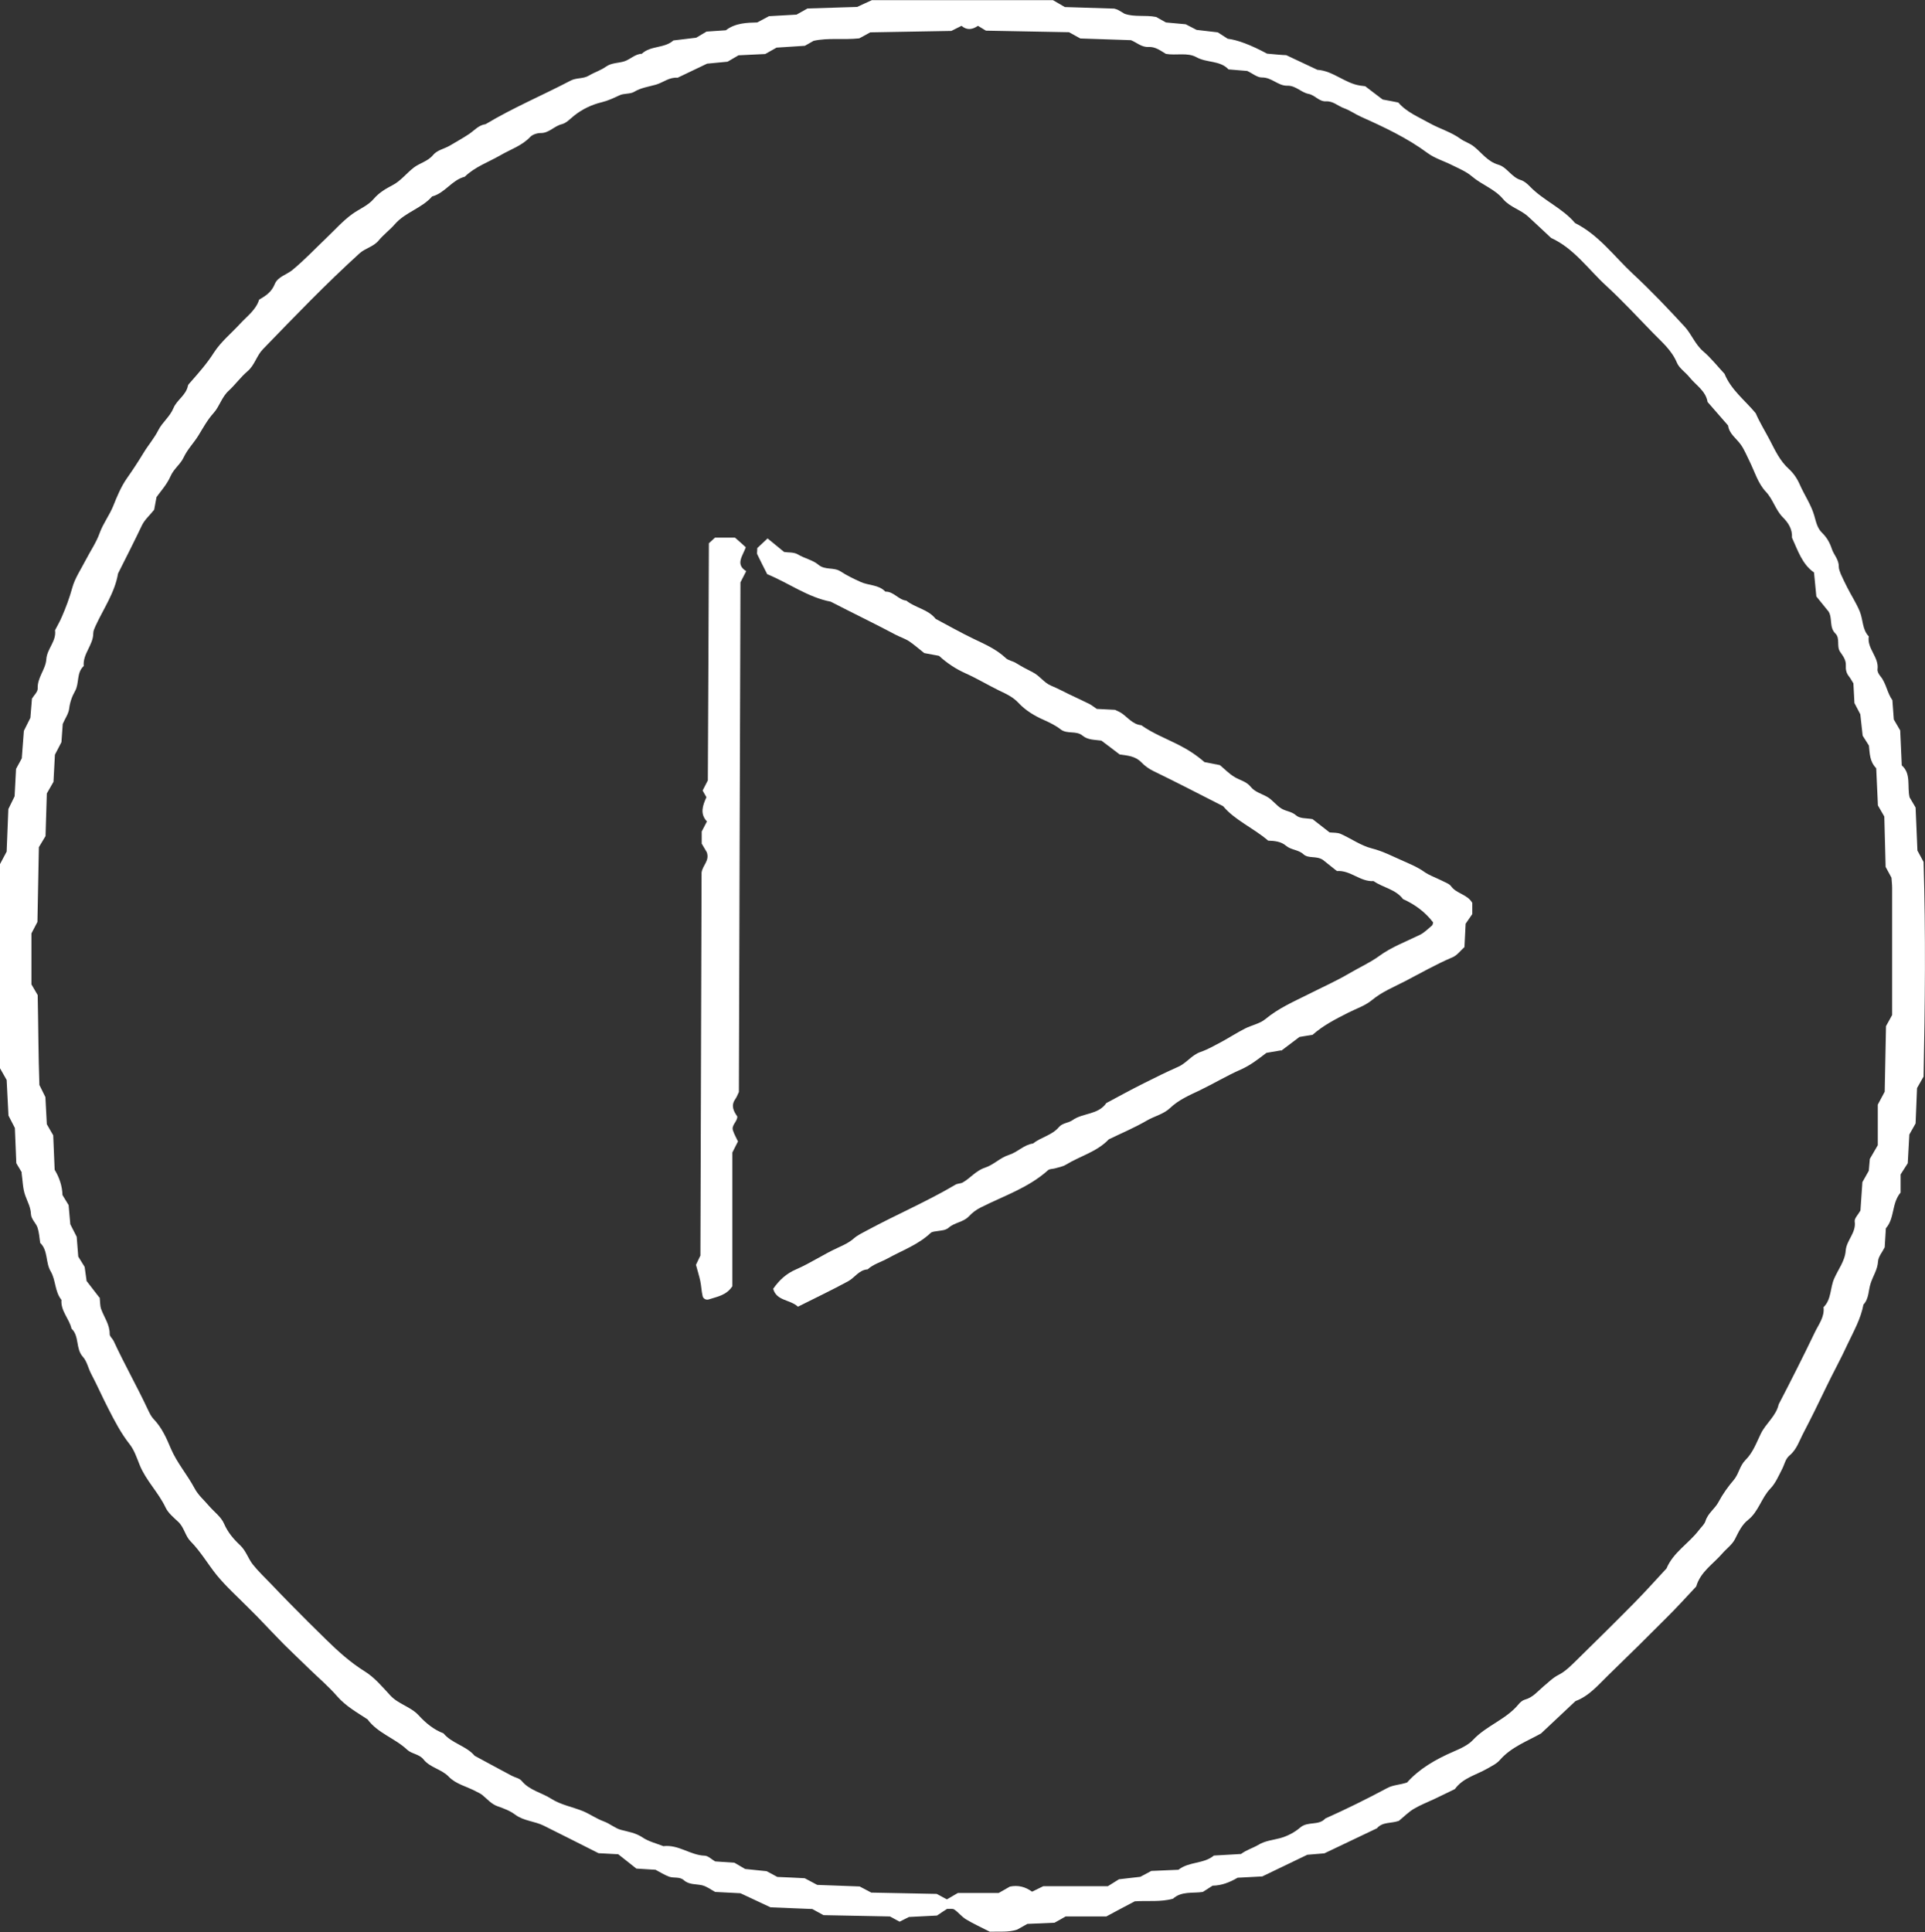
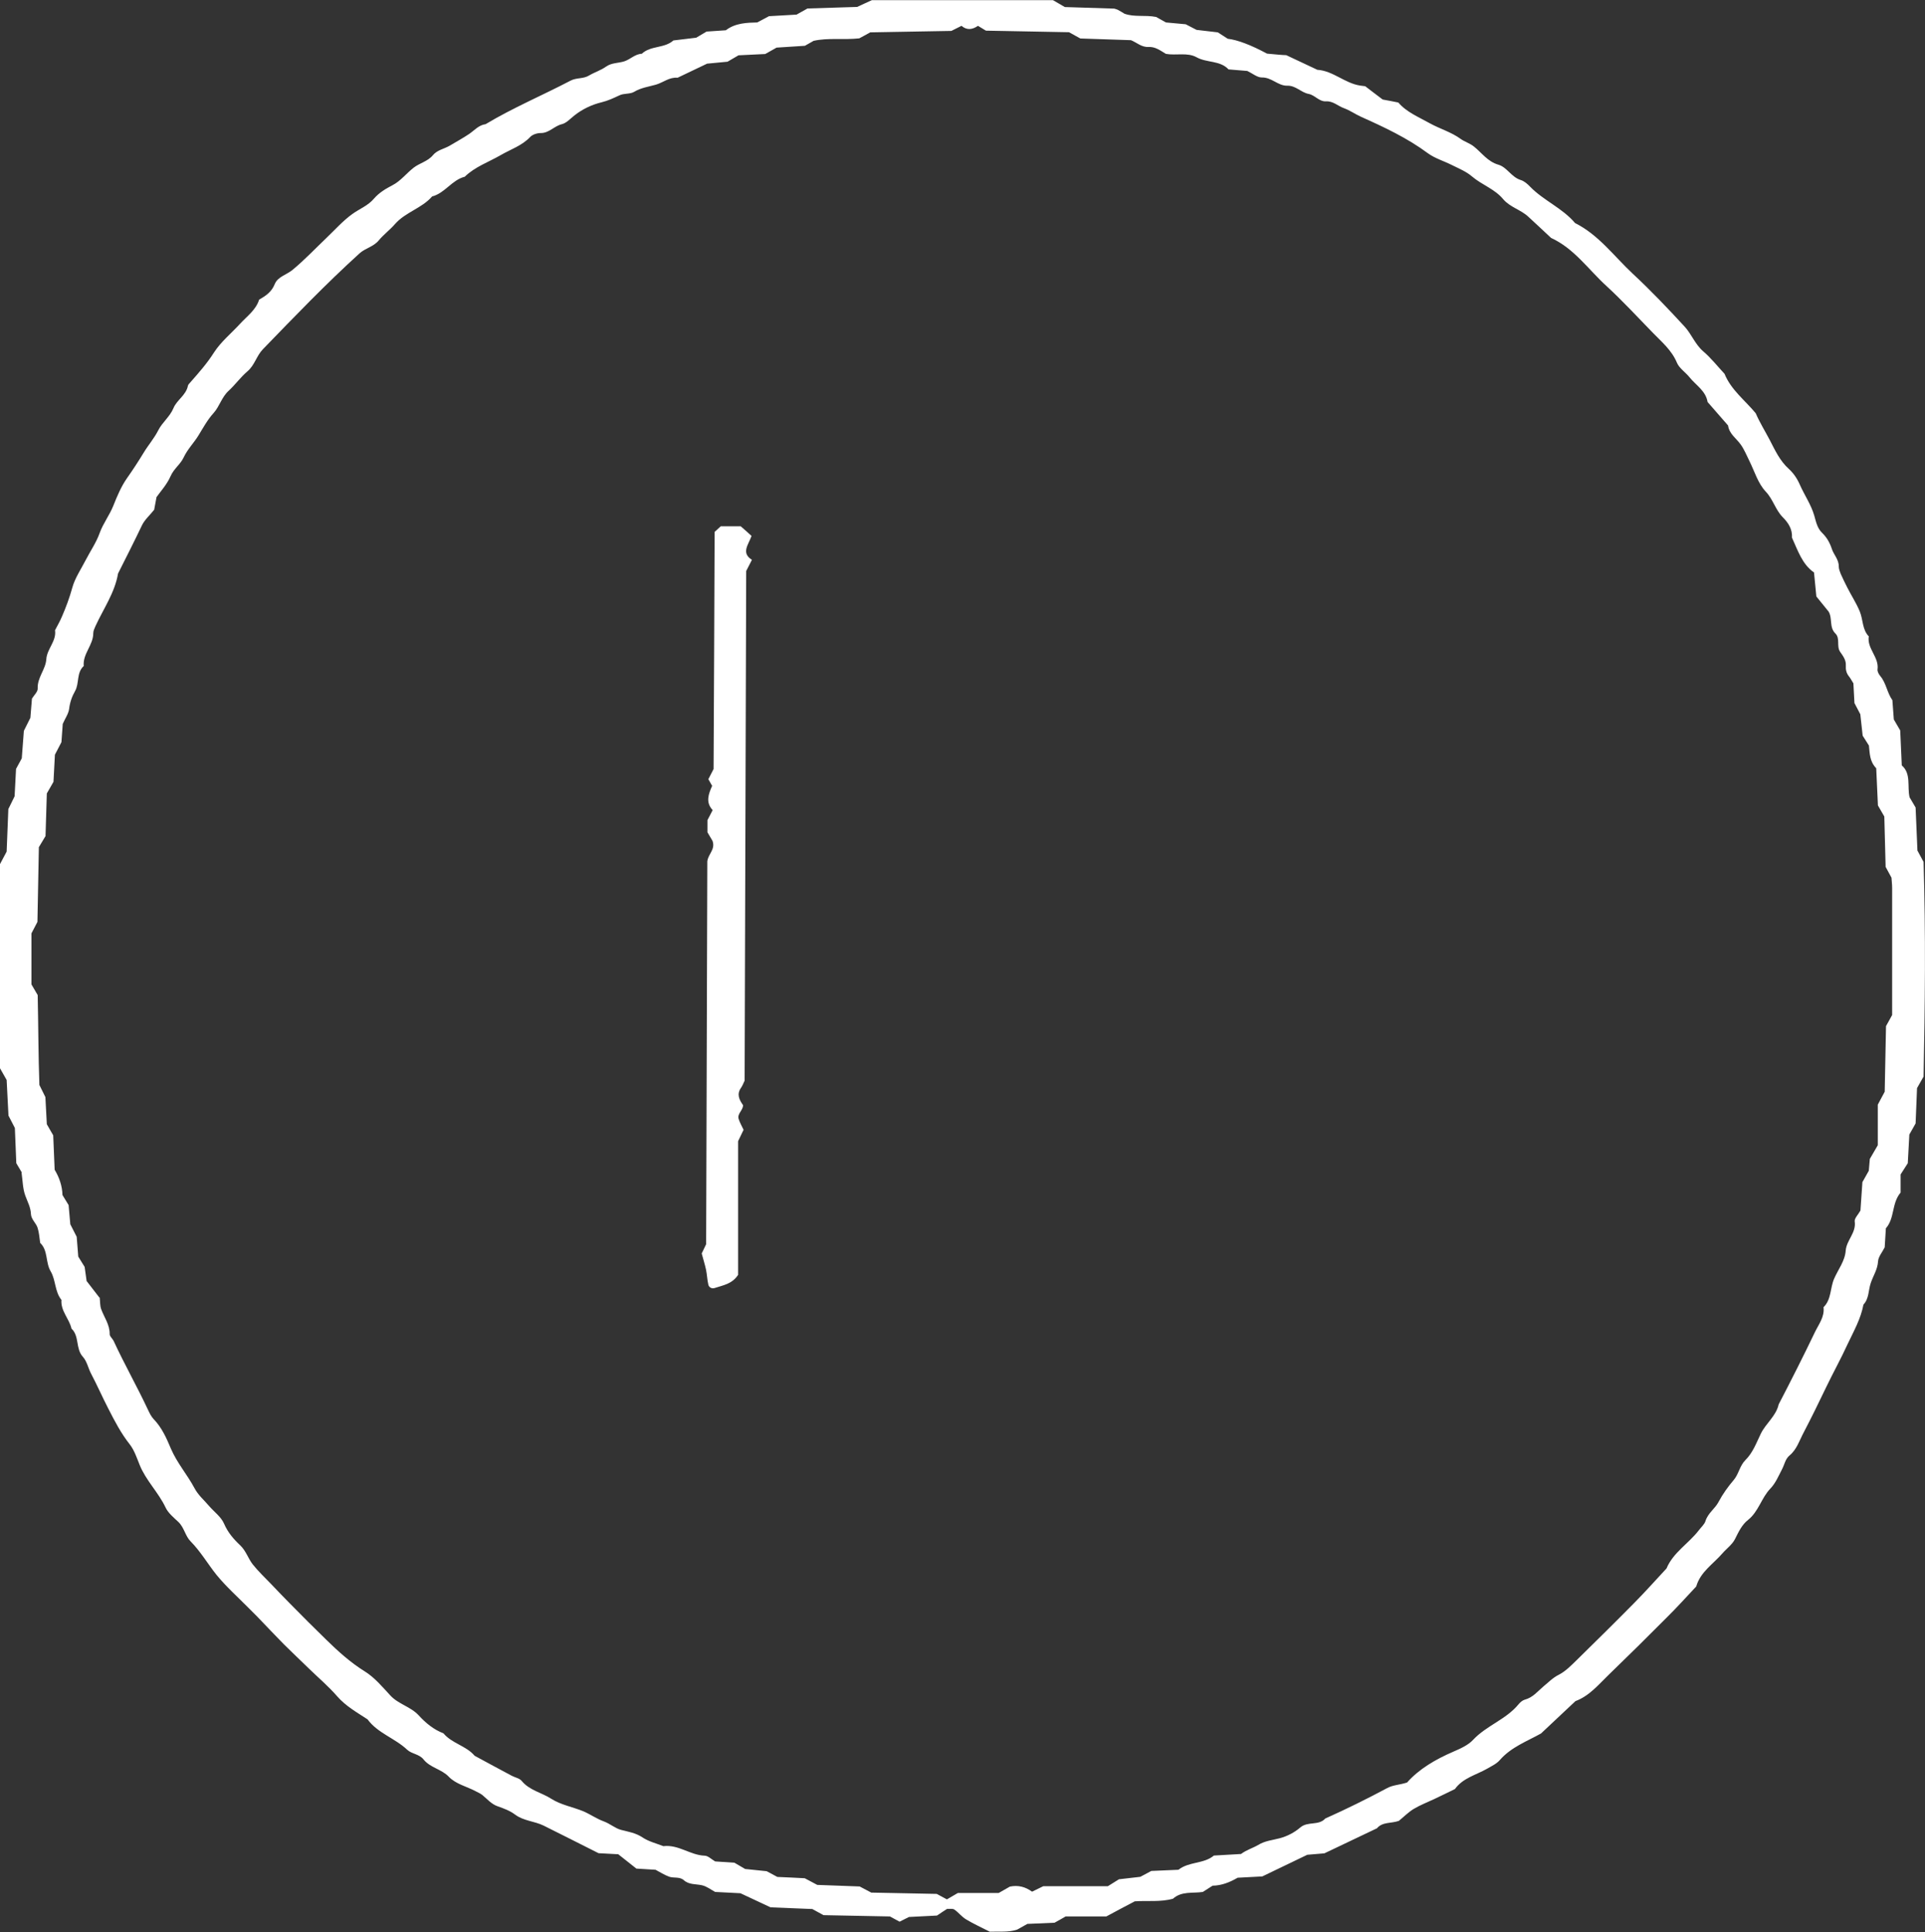
<svg xmlns="http://www.w3.org/2000/svg" id="b" viewBox="0 0 147.59 148.14">
  <rect x="0" y="0" width="147.59" height="148.14" fill="#333333" stroke="none" />
  <defs>
    <style>.d{fill:#fff;}</style>
  </defs>
  <g id="c">
    <g>
      <path class="d" d="M1.69,89.92l-.44-.74-.11-2.7-.49-.95c-.04-.8-.09-1.78-.14-2.73l-.51-.9v-15.65c.19-.35,.33-.61,.51-.96l.13-3.26c.14-.28,.31-.63,.48-.98,.04-.7,.07-1.39,.11-2.1l.44-.81,.16-2.11,.5-1,.12-1.47c.16-.26,.45-.52,.44-.77-.04-.84,.61-1.47,.66-2.24,.05-.81,.79-1.39,.67-2.23,.18-.35,.38-.69,.53-1.05,.31-.71,.58-1.44,.79-2.2,.2-.74,.66-1.41,1.02-2.11,.36-.7,.82-1.36,1.08-2.09,.27-.75,.76-1.37,1.05-2.1,.29-.73,.6-1.47,1.04-2.1,.46-.65,.88-1.3,1.29-1.97,.35-.58,.8-1.09,1.12-1.72,.3-.6,.88-1.02,1.16-1.69,.25-.62,.97-.99,1.11-1.72,.02-.09,.11-.17,.17-.24,.65-.74,1.3-1.47,1.83-2.31,.53-.82,1.33-1.47,2-2.2,.53-.58,1.21-1.05,1.46-1.85,.51-.29,.96-.59,1.2-1.2,.23-.56,.92-.71,1.36-1.08,.92-.76,1.74-1.63,2.61-2.46,.65-.62,1.25-1.3,1.97-1.82,.55-.4,1.21-.64,1.67-1.19,.39-.45,.89-.75,1.43-1.03,.6-.31,1.05-.9,1.6-1.33,.46-.36,1.08-.48,1.48-.96,.33-.4,.85-.48,1.27-.72,.5-.3,1.02-.58,1.51-.91,.41-.28,.73-.68,1.26-.75,2.1-1.26,4.36-2.21,6.52-3.34,.46-.24,.97-.12,1.41-.39,.42-.25,.91-.4,1.3-.68,.44-.31,.94-.26,1.41-.41,.46-.15,.82-.56,1.34-.58,.68-.64,1.73-.4,2.42-1.02,.59-.07,1.17-.14,1.75-.21,.26-.15,.52-.31,.79-.47l1.48-.1c.74-.57,1.65-.58,2.41-.6l.9-.48c.7-.04,1.39-.08,2.11-.12,.24-.13,.5-.28,.84-.47,1.2-.04,2.49-.08,3.81-.12,.33-.15,.68-.32,1.13-.52h13.88l.91,.53c1.21,.04,2.5,.08,3.79,.12,.09,.03,.19,.05,.27,.09,.18,.09,.34,.2,.51,.3,.77,.28,1.57,.08,2.43,.25l.75,.42c.45,.04,.95,.09,1.52,.14,.19,.1,.45,.23,.83,.43,.46,.05,1.05,.12,1.63,.19l.76,.49q1.15,.14,3.01,1.14c.28,.03,.58,.05,.87,.08,.2,.02,.4,.03,.61,.04,.79,.37,1.58,.75,2.38,1.12,1.21,.08,2.1,1.03,3.28,1.21,.1,.01,.2,.03,.39,.05,.41,.31,.87,.67,1.34,1.02,.38,.07,.77,.14,1.2,.23,.64,.75,1.58,1.12,2.43,1.6,.76,.42,1.62,.66,2.35,1.19,.3,.22,.7,.33,1.01,.58,.61,.48,1.05,1.16,1.89,1.4,.65,.19,.99,.95,1.7,1.17,.27,.08,.52,.3,.72,.51,1.04,1.07,2.48,1.64,3.45,2.79,1.82,.91,3,2.56,4.44,3.9,1.38,1.28,2.69,2.66,3.97,4.05,.52,.57,.79,1.34,1.41,1.88,.6,.51,1.1,1.15,1.64,1.73,.5,1.23,1.56,2.02,2.39,3.02,.3,.7,.72,1.37,1.08,2.06,.4,.77,.77,1.59,1.46,2.21,.35,.32,.63,.72,.84,1.2,.35,.8,.87,1.54,1.11,2.38,.14,.49,.23,.96,.6,1.32,.36,.35,.59,.75,.75,1.24,.15,.45,.54,.81,.53,1.35,0,.18,.08,.38,.15,.56,.16,.36,.33,.71,.51,1.06,.31,.61,.69,1.19,.95,1.82,.26,.63,.18,1.38,.69,1.91-.15,.94,.8,1.59,.67,2.53-.02,.16,.1,.38,.22,.52,.45,.54,.51,1.27,.92,1.84l.11,1.48c.15,.26,.3,.52,.49,.84l.12,2.68c.74,.64,.4,1.62,.6,2.45,.16,.27,.31,.52,.46,.78,.05,1.1,.09,2.19,.14,3.3,.13,.24,.27,.5,.47,.87,.17,5.45,.11,11.01,0,16.46l-.5,.88c-.04,.9-.07,1.79-.11,2.71l-.48,.85c-.04,.68-.08,1.47-.12,2.2l-.55,.86v1.39c-.7,.82-.44,1.97-1.13,2.74-.03,.5-.06,.99-.09,1.46-.19,.38-.49,.72-.51,1.08-.04,.63-.38,1.11-.56,1.66-.19,.55-.12,1.18-.56,1.65-.2,1.08-.73,2.01-1.19,2.98-.53,1.16-1.15,2.27-1.7,3.42-.55,1.15-1.11,2.29-1.7,3.42-.32,.6-.52,1.29-1.08,1.75-.32,.27-.38,.68-.56,1.03-.27,.52-.51,1.1-.91,1.51-.69,.72-.9,1.76-1.71,2.4-.47,.37-.72,.91-.99,1.45-.21,.43-.65,.74-.98,1.12-.7,.81-1.68,1.41-2,2.53-.75,.8-1.48,1.61-2.26,2.38-1.47,1.48-2.96,2.95-4.46,4.4-.78,.75-1.47,1.61-2.54,2.01-.87,.82-1.74,1.63-2.64,2.48-1.07,.6-2.29,1.04-3.16,2.04-.25,.29-.63,.46-.97,.66-.84,.48-1.86,.71-2.47,1.56-.53,.26-1.06,.52-1.59,.77-.53,.25-1.08,.46-1.58,.76-.42,.26-.77,.62-1.13,.91-.58,.21-1.25,.06-1.68,.57-1.32,.63-2.65,1.26-4.03,1.92-.33,.03-.73,.06-1.31,.11-.99,.48-2.13,1.03-3.45,1.66-.5,.03-1.19,.06-1.89,.1-.6,.35-1.23,.6-1.92,.61l-.75,.48c-.78,.12-1.62-.08-2.29,.52-.96,.27-1.96,.13-2.93,.2-.71,.37-1.4,.74-2.18,1.16h-3.12c-.33,.19-.59,.34-.85,.48-.7,.03-1.39,.06-2.08,.09-.27,.15-.53,.3-.79,.44-.68,.22-1.37,.13-2.09,.16-.6-.31-1.23-.59-1.81-.94-.34-.2-.59-.54-.91-.76-.14-.09-.37-.04-.56-.05-.26,.17-.51,.33-.77,.51-.68,.03-1.37,.07-2.15,.11-.19,.1-.45,.23-.72,.36-.25-.13-.5-.28-.74-.4-1.72-.03-3.41-.07-5.09-.1-.27-.15-.53-.29-.86-.47-1.02-.04-2.11-.09-3.2-.13-.71-.33-1.42-.66-2.31-1.08-.5-.03-1.19-.06-1.94-.1-.3-.16-.63-.42-1-.51-.48-.11-1-.03-1.4-.39-.33-.29-.77-.14-1.13-.27-.36-.13-.7-.35-1.04-.53-.5-.03-.99-.06-1.47-.09-.48-.38-.95-.75-1.39-1.1l-1.51-.08c-1.42-.71-2.82-1.43-4.22-2.12-.7-.34-1.52-.35-2.18-.84-.38-.29-.86-.47-1.32-.63-.5-.17-.81-.56-1.19-.87-.15-.12-.34-.2-.51-.29-.69-.37-1.51-.54-2.06-1.11-.56-.59-1.43-.69-1.94-1.33-.32-.41-.91-.42-1.25-.74-.94-.89-2.25-1.26-3.04-2.33-.82-.54-1.67-1.01-2.34-1.78-.65-.75-1.42-1.4-2.13-2.09-.64-.62-1.29-1.24-1.93-1.87-.7-.71-1.38-1.43-2.07-2.15-.21-.21-.42-.42-.63-.63-.84-.85-1.74-1.65-2.49-2.57-.67-.84-1.21-1.78-1.98-2.56-.41-.41-.49-1.07-.94-1.49-.36-.34-.78-.68-.98-1.11-.55-1.16-1.5-2.06-1.98-3.25-.22-.54-.41-1.13-.76-1.58-.68-.86-1.17-1.81-1.66-2.77-.45-.87-.84-1.77-1.3-2.64-.23-.43-.32-.96-.64-1.31-.57-.63-.25-1.58-.87-2.16-.17-.76-.84-1.35-.77-2.2-.52-.64-.43-1.52-.82-2.18-.42-.7-.19-1.6-.81-2.19-.06-.39-.08-.79-.2-1.16-.12-.37-.49-.64-.51-1.06-.02-.51-.26-.93-.43-1.4-.2-.54-.2-1.16-.29-1.78Zm5.95,9.54c.04,.31,.02,.62,.11,.89,.23,.64,.67,1.2,.66,1.94,0,.17,.21,.33,.3,.51,.82,1.78,1.79,3.48,2.62,5.25,.13,.27,.25,.54,.45,.75,.63,.65,.99,1.47,1.33,2.28,.47,1.09,1.25,1.98,1.8,3.01,.29,.55,.74,.92,1.12,1.37,.39,.45,.93,.84,1.15,1.36,.29,.67,.73,1.18,1.23,1.65,.45,.42,.61,1.01,.97,1.47,.43,.54,.94,1.02,1.43,1.53,.48,.5,.96,1.01,1.45,1.5,.91,.92,1.82,1.84,2.75,2.74,.92,.9,1.86,1.75,2.97,2.44,.74,.46,1.34,1.18,1.95,1.84,.62,.67,1.55,.85,2.17,1.52,.53,.58,1.14,1.09,1.9,1.38,.65,.78,1.74,.95,2.39,1.72,.95,.51,1.89,1.03,2.84,1.53,.26,.14,.6,.19,.77,.4,.6,.73,1.53,.89,2.27,1.37,.74,.47,1.63,.62,2.44,.95,.54,.23,1.03,.58,1.58,.78,.47,.17,.87,.53,1.32,.65,.57,.15,1.13,.23,1.65,.58,.48,.32,1.07,.46,1.6,.67,1.16-.14,2.06,.69,3.16,.73,.26,0,.52,.27,.81,.44,.47,.03,.96,.07,1.48,.1,.24,.14,.5,.29,.82,.48,.52,.05,1.1,.11,1.65,.17l.82,.44c.7,.03,1.4,.06,2.1,.1,.34,.18,.69,.36,.96,.51,1.18,.04,2.27,.08,3.25,.12,.36,.19,.62,.33,.89,.47,1.69,.03,3.38,.07,5.02,.1,.3,.16,.55,.3,.78,.42,.28-.16,.53-.31,.84-.49h3.13l.86-.49c.64-.13,1.19,.02,1.7,.39,.26-.13,.53-.26,.86-.42h4.95l.85-.53c.54-.06,1.13-.13,1.64-.19,.33-.18,.59-.32,.84-.45l2.08-.09c.81-.64,1.95-.44,2.72-1.09,.7-.04,1.4-.08,2.08-.12,.41-.31,.9-.45,1.31-.69,.54-.33,1.11-.37,1.67-.52,.56-.15,1.12-.44,1.56-.82,.58-.5,1.41-.12,1.92-.69,1.61-.72,3.19-1.5,4.74-2.33,.46-.25,.95-.24,1.53-.43,.92-1.04,2.19-1.78,3.56-2.37,.53-.23,1.12-.49,1.5-.9,1.03-1.1,2.53-1.56,3.49-2.73,.12-.15,.3-.3,.47-.35,.62-.16,.99-.64,1.44-1.02,.38-.31,.71-.66,1.17-.89,.51-.26,.95-.71,1.37-1.12,1.49-1.46,2.98-2.93,4.45-4.42,.84-.85,1.63-1.74,2.44-2.61,.52-1.24,1.7-1.91,2.48-2.93,.18-.24,.43-.45,.51-.71,.19-.61,.73-.94,1-1.46,.33-.62,.72-1.16,1.17-1.69,.38-.45,.45-1.08,.89-1.52,.57-.56,.84-1.32,1.18-2.02,.39-.8,1.17-1.35,1.37-2.25,.95-1.83,1.88-3.66,2.77-5.52,.29-.61,.76-1.18,.67-1.93,.61-.6,.5-1.47,.81-2.18,.31-.72,.83-1.35,.89-2.16,.06-.8,.82-1.37,.69-2.24-.03-.23,.26-.51,.44-.83l.15-2.18,.49-.87,.08-.91c.19-.33,.39-.67,.61-1.05v-3.11l.53-.99c.03-1.62,.06-3.31,.1-5.03l.47-.85c0-3.18,0-6.46,0-9.74,0-.29-.04-.58-.05-.79l-.45-.83c-.03-1.33-.07-2.62-.1-3.86l-.49-.85c-.04-.96-.09-1.94-.13-2.85-.52-.54-.49-1.15-.56-1.74-.16-.25-.32-.5-.48-.76l-.18-1.64-.45-.86-.08-1.51c-.12-.18-.21-.37-.33-.52-.21-.25-.27-.54-.25-.83,.03-.44-.22-.75-.44-1.07-.29-.43,.02-1.03-.36-1.4-.49-.48-.21-1.16-.52-1.68-.31-.38-.62-.76-.94-1.16-.06-.58-.11-1.17-.18-1.84-.91-.63-1.24-1.69-1.69-2.67,.04-.65-.28-1.14-.71-1.57-.56-.57-.74-1.37-1.3-1.96-.6-.64-.85-1.53-1.24-2.32-.22-.44-.4-.9-.68-1.29-.34-.48-.88-.81-.97-1.46-.52-.6-1.04-1.2-1.57-1.8-.14-.86-.89-1.28-1.38-1.89-.31-.39-.79-.69-.97-1.12-.4-.96-1.16-1.59-1.84-2.29-1.18-1.21-2.33-2.46-3.57-3.6-1.38-1.26-2.47-2.87-4.24-3.68-.58-.54-1.16-1.09-1.75-1.63-.58-.54-1.4-.72-1.93-1.35-.64-.77-1.63-1.09-2.38-1.73-.44-.38-1.01-.61-1.53-.87-.61-.31-1.3-.51-1.84-.9-1.59-1.18-3.36-2.01-5.15-2.81-.44-.2-.84-.49-1.31-.66-.45-.16-.82-.55-1.36-.52-.54,.03-.85-.48-1.34-.57-.58-.11-.98-.65-1.64-.63-.7,.02-1.19-.65-1.95-.63-.35,0-.71-.31-1.11-.5-.44-.04-.94-.08-1.44-.12-.65-.7-1.66-.49-2.45-.93-.7-.39-1.56-.12-2.35-.26-.41-.24-.8-.56-1.34-.53-.53,.03-.91-.35-1.34-.52-1.31-.04-2.61-.09-3.88-.13-.28-.15-.54-.3-.87-.48-2.11-.04-4.29-.08-6.37-.12-.27-.17-.44-.27-.61-.37-.43,.3-.86,.35-1.26,0-.27,.14-.53,.27-.78,.39-2.11,.04-4.2,.07-6.22,.11-.33,.18-.59,.33-.84,.46-1.19,.13-2.39-.06-3.5,.19l-.67,.38c-.7,.05-1.48,.1-2.17,.14-.35,.2-.61,.34-.87,.49-.7,.03-1.4,.07-2.05,.1l-.84,.49c-.55,.05-1.14,.11-1.57,.15-.85,.41-1.55,.74-2.26,1.08-.63-.06-1.11,.37-1.66,.53-.56,.16-1.14,.23-1.67,.55-.32,.19-.79,.1-1.13,.27-.45,.21-.87,.41-1.36,.53-.75,.18-1.47,.52-2.09,1.01-.31,.24-.6,.58-.96,.67-.59,.14-.98,.69-1.63,.68-.27,0-.62,.11-.8,.3-.63,.67-1.5,.95-2.26,1.39-.93,.54-1.97,.89-2.76,1.66-.99,.25-1.52,1.26-2.5,1.51-.79,.91-2.04,1.2-2.84,2.11-.39,.45-.88,.81-1.26,1.27-.4,.48-1.03,.59-1.46,.98-2.58,2.34-4.99,4.85-7.41,7.35-.49,.5-.63,1.22-1.18,1.69-.53,.45-.94,1.03-1.45,1.5-.53,.48-.7,1.2-1.15,1.7-.47,.52-.79,1.11-1.15,1.7-.35,.58-.85,1.07-1.15,1.71-.24,.52-.76,.87-1.01,1.45-.27,.62-.75,1.14-1.07,1.59l-.18,.97c-.33,.42-.73,.76-.94,1.2-.59,1.24-1.21,2.46-1.83,3.69-.25,1.48-1.12,2.7-1.73,4.03-.08,.18-.17,.37-.17,.55,0,.91-.82,1.58-.73,2.51-.57,.52-.33,1.32-.66,1.91-.25,.44-.4,.88-.46,1.38-.05,.37-.3,.72-.49,1.15l-.1,1.4-.5,.96-.11,2.08c-.2,.36-.35,.61-.51,.89l-.1,3.27-.51,.85-.11,5.73-.46,.88v3.91l.48,.82c.05,2.31,.05,4.69,.13,6.89l.46,.93,.11,2.08c.17,.29,.31,.55,.49,.85,.04,.85,.07,1.74,.11,2.64,.36,.6,.58,1.24,.6,1.94l.47,.77,.13,1.47c.18,.35,.36,.7,.49,.96l.12,1.52,.49,.79,.15,1.08c.38,.49,.68,.88,.98,1.27Z" />
-       <path class="d" d="M98.21,80.53l-1.11,.19c-.62,.47-1.22,.95-1.97,1.28-1.07,.47-2.08,1.08-3.14,1.59-.8,.38-1.62,.73-2.27,1.35-.51,.49-1.22,.63-1.81,.98-.93,.54-1.93,.96-2.9,1.43-.91,.96-2.2,1.28-3.28,1.94-.24,.15-.55,.2-.82,.28-.19,.06-.43,.03-.56,.15-1.49,1.34-3.38,1.96-5.13,2.84-.37,.18-.68,.42-.94,.7-.43,.45-1.09,.46-1.54,.86-.24,.21-.54,.21-.84,.26-.19,.03-.43,.04-.55,.15-.95,.9-2.17,1.33-3.29,1.95-.51,.28-1.1,.44-1.54,.84-.66,.04-.98,.63-1.49,.91-1.27,.69-2.58,1.31-3.85,1.95-.61-.56-1.64-.43-1.9-1.37,.46-.66,1-1.17,1.78-1.5,1.08-.47,2.07-1.14,3.14-1.63,.45-.21,.89-.4,1.26-.73,.3-.26,.65-.42,1-.61,2.24-1.21,4.59-2.21,6.79-3.51,.16-.1,.39-.08,.56-.17,.6-.34,1.01-.91,1.72-1.14,.64-.21,1.17-.77,1.81-.97,.68-.21,1.15-.78,1.86-.88,.62-.49,1.46-.63,1.99-1.26,.27-.32,.73-.31,1.04-.53,.8-.57,1.97-.4,2.59-1.31,.95-.51,1.9-1.03,2.86-1.51,.87-.44,1.75-.87,2.65-1.27,.64-.28,1.04-.91,1.72-1.14,.55-.19,1.07-.49,1.58-.76,.61-.33,1.18-.7,1.8-1.02,.52-.27,1.16-.38,1.59-.74,1-.83,2.17-1.34,3.31-1.91,1.05-.53,2.13-1.01,3.13-1.6,.76-.45,1.56-.8,2.29-1.33,.94-.69,2.06-1.1,3.12-1.62,.34-.17,.63-.47,.93-.72,.05-.05,.06-.15,.08-.23-.61-.8-1.4-1.38-2.31-1.79-.57-.76-1.53-.87-2.26-1.38-1.02,.07-1.77-.85-2.81-.77l-1.08-.86c-.51-.33-1.1-.07-1.49-.43-.38-.35-.94-.32-1.32-.64-.41-.35-.9-.38-1.38-.4-1.14-.98-2.55-1.56-3.45-2.64-1.85-.94-3.58-1.84-5.34-2.69-.37-.18-.68-.41-.95-.69-.46-.47-1.05-.5-1.65-.59-.47-.36-.94-.72-1.4-1.06-.52-.07-1.03-.04-1.44-.38-.49-.41-1.17-.09-1.68-.48-.38-.3-.84-.52-1.28-.72-.73-.32-1.41-.73-1.95-1.31-.42-.45-.94-.69-1.47-.94-.88-.43-1.72-.94-2.62-1.34-.73-.33-1.38-.76-2.01-1.33-.33-.06-.72-.13-1.13-.21-.37-.29-.74-.62-1.15-.9-.32-.21-.71-.33-1.05-.51-1.64-.87-3.32-1.68-4.97-2.53-1.76-.34-3.2-1.42-4.87-2.11-.24-.48-.51-1-.76-1.52-.04-.08,0-.2,0-.48,.19-.18,.48-.45,.79-.74l1.27,1.04c.3,.05,.75,0,1.06,.19,.51,.31,1.13,.42,1.57,.79,.51,.43,1.16,.17,1.68,.5,.49,.32,1.03,.58,1.56,.82,.62,.28,1.38,.2,1.89,.74,.64-.02,1,.63,1.61,.69,.69,.56,1.67,.66,2.25,1.4,.95,.5,1.89,1.04,2.85,1.5,.89,.43,1.79,.81,2.52,1.5,.2,.19,.54,.23,.78,.38,.42,.26,.85,.49,1.29,.71,.53,.26,.86,.81,1.43,1.04,.45,.18,.88,.42,1.32,.63,.53,.25,1.06,.5,1.59,.76,.18,.09,.33,.22,.57,.38,.42,.02,.91,.05,1.4,.07,.17,.09,.36,.16,.52,.27,.48,.34,.85,.85,1.49,.91,.89,.63,1.91,1.02,2.87,1.51,.71,.36,1.36,.78,1.98,1.32,.36,.07,.74,.15,1.18,.23,.35,.29,.7,.66,1.12,.91,.41,.25,.91,.34,1.24,.75,.32,.4,.81,.52,1.24,.76,.43,.23,.73,.69,1.15,.93,.33,.19,.75,.21,1.06,.48,.33,.29,.75,.22,1.29,.31,.35,.27,.82,.64,1.31,1.02,.26,.03,.58,0,.84,.11,.8,.35,1.55,.9,2.38,1.11,.88,.22,1.64,.63,2.45,.98,.53,.24,1.08,.46,1.57,.81,.39,.28,.87,.44,1.31,.66,.18,.09,.36,.17,.53,.26,.09,.05,.17,.11,.23,.19,.41,.58,1.24,.61,1.63,1.28v.86l-.51,.74-.09,1.79c-.29,.26-.55,.62-.89,.77-1.27,.54-2.46,1.22-3.67,1.85-.87,.45-1.77,.81-2.54,1.45-.52,.43-1.2,.65-1.81,.96-.97,.49-1.93,.98-2.74,1.7-.31,.05-.6,.09-1,.16-.4,.3-.87,.66-1.39,1.05Z" />
-       <path class="d" d="M56.59,87.49l-.44,.87v10.25c-.46,.71-1.17,.8-1.8,1.01-.2,.07-.43-.04-.48-.25-.09-.38-.1-.78-.18-1.16-.08-.38-.2-.75-.33-1.24l.34-.71c.03-9.78,.06-19.62,.09-29.36,.08-.58,.63-.9,.4-1.56l-.39-.66v-.93l.4-.77c-.56-.6-.32-1.23-.04-1.86-.1-.17-.2-.34-.29-.51l.4-.78c.03-6.08,.06-12.15,.08-18.18l.47-.43h1.53c.27,.23,.56,.49,.83,.74-.24,.68-.82,1.3,.03,1.83l-.44,.86c-.04,13.03-.08,26.06-.12,39.07-.09,.19-.16,.38-.27,.54-.36,.5-.14,.93,.15,1.34,0,.41-.48,.66-.33,1.08,.09,.28,.24,.53,.37,.81Z" />
+       <path class="d" d="M56.59,87.49v10.25c-.46,.71-1.17,.8-1.8,1.01-.2,.07-.43-.04-.48-.25-.09-.38-.1-.78-.18-1.16-.08-.38-.2-.75-.33-1.24l.34-.71c.03-9.78,.06-19.62,.09-29.36,.08-.58,.63-.9,.4-1.56l-.39-.66v-.93l.4-.77c-.56-.6-.32-1.23-.04-1.86-.1-.17-.2-.34-.29-.51l.4-.78c.03-6.08,.06-12.15,.08-18.18l.47-.43h1.53c.27,.23,.56,.49,.83,.74-.24,.68-.82,1.3,.03,1.83l-.44,.86c-.04,13.03-.08,26.06-.12,39.07-.09,.19-.16,.38-.27,.54-.36,.5-.14,.93,.15,1.34,0,.41-.48,.66-.33,1.08,.09,.28,.24,.53,.37,.81Z" />
    </g>
  </g>
</svg>